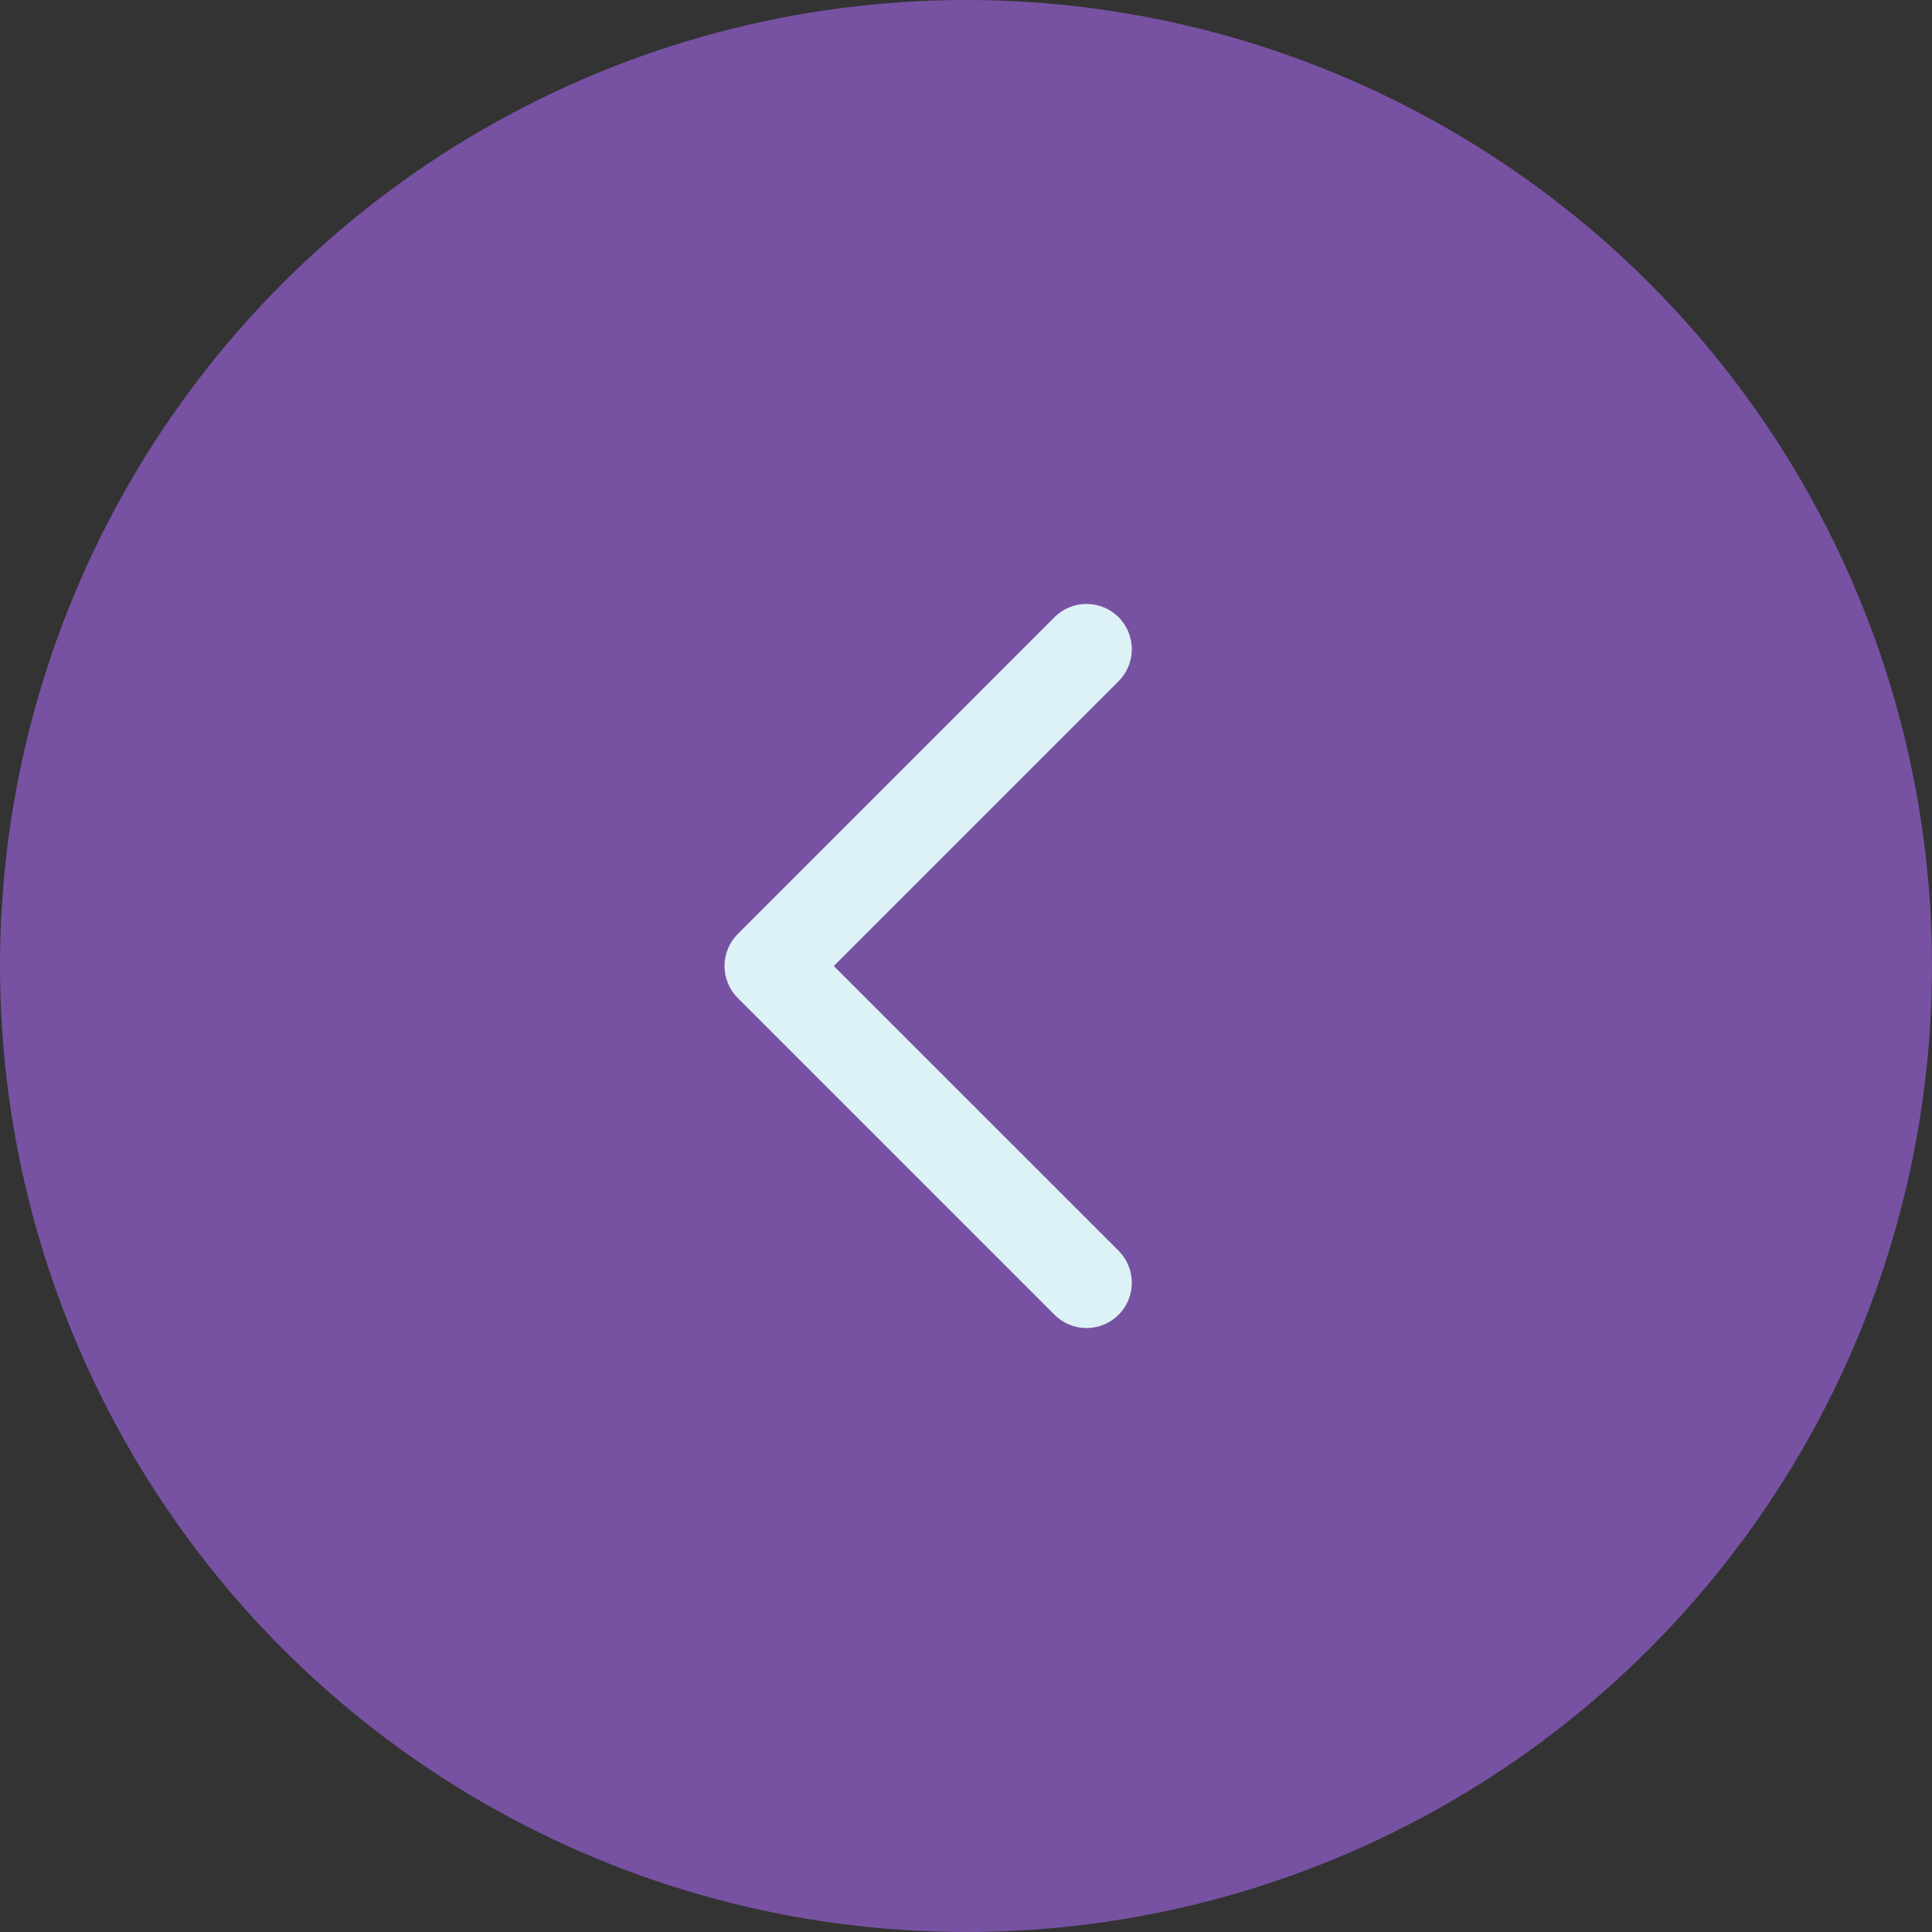
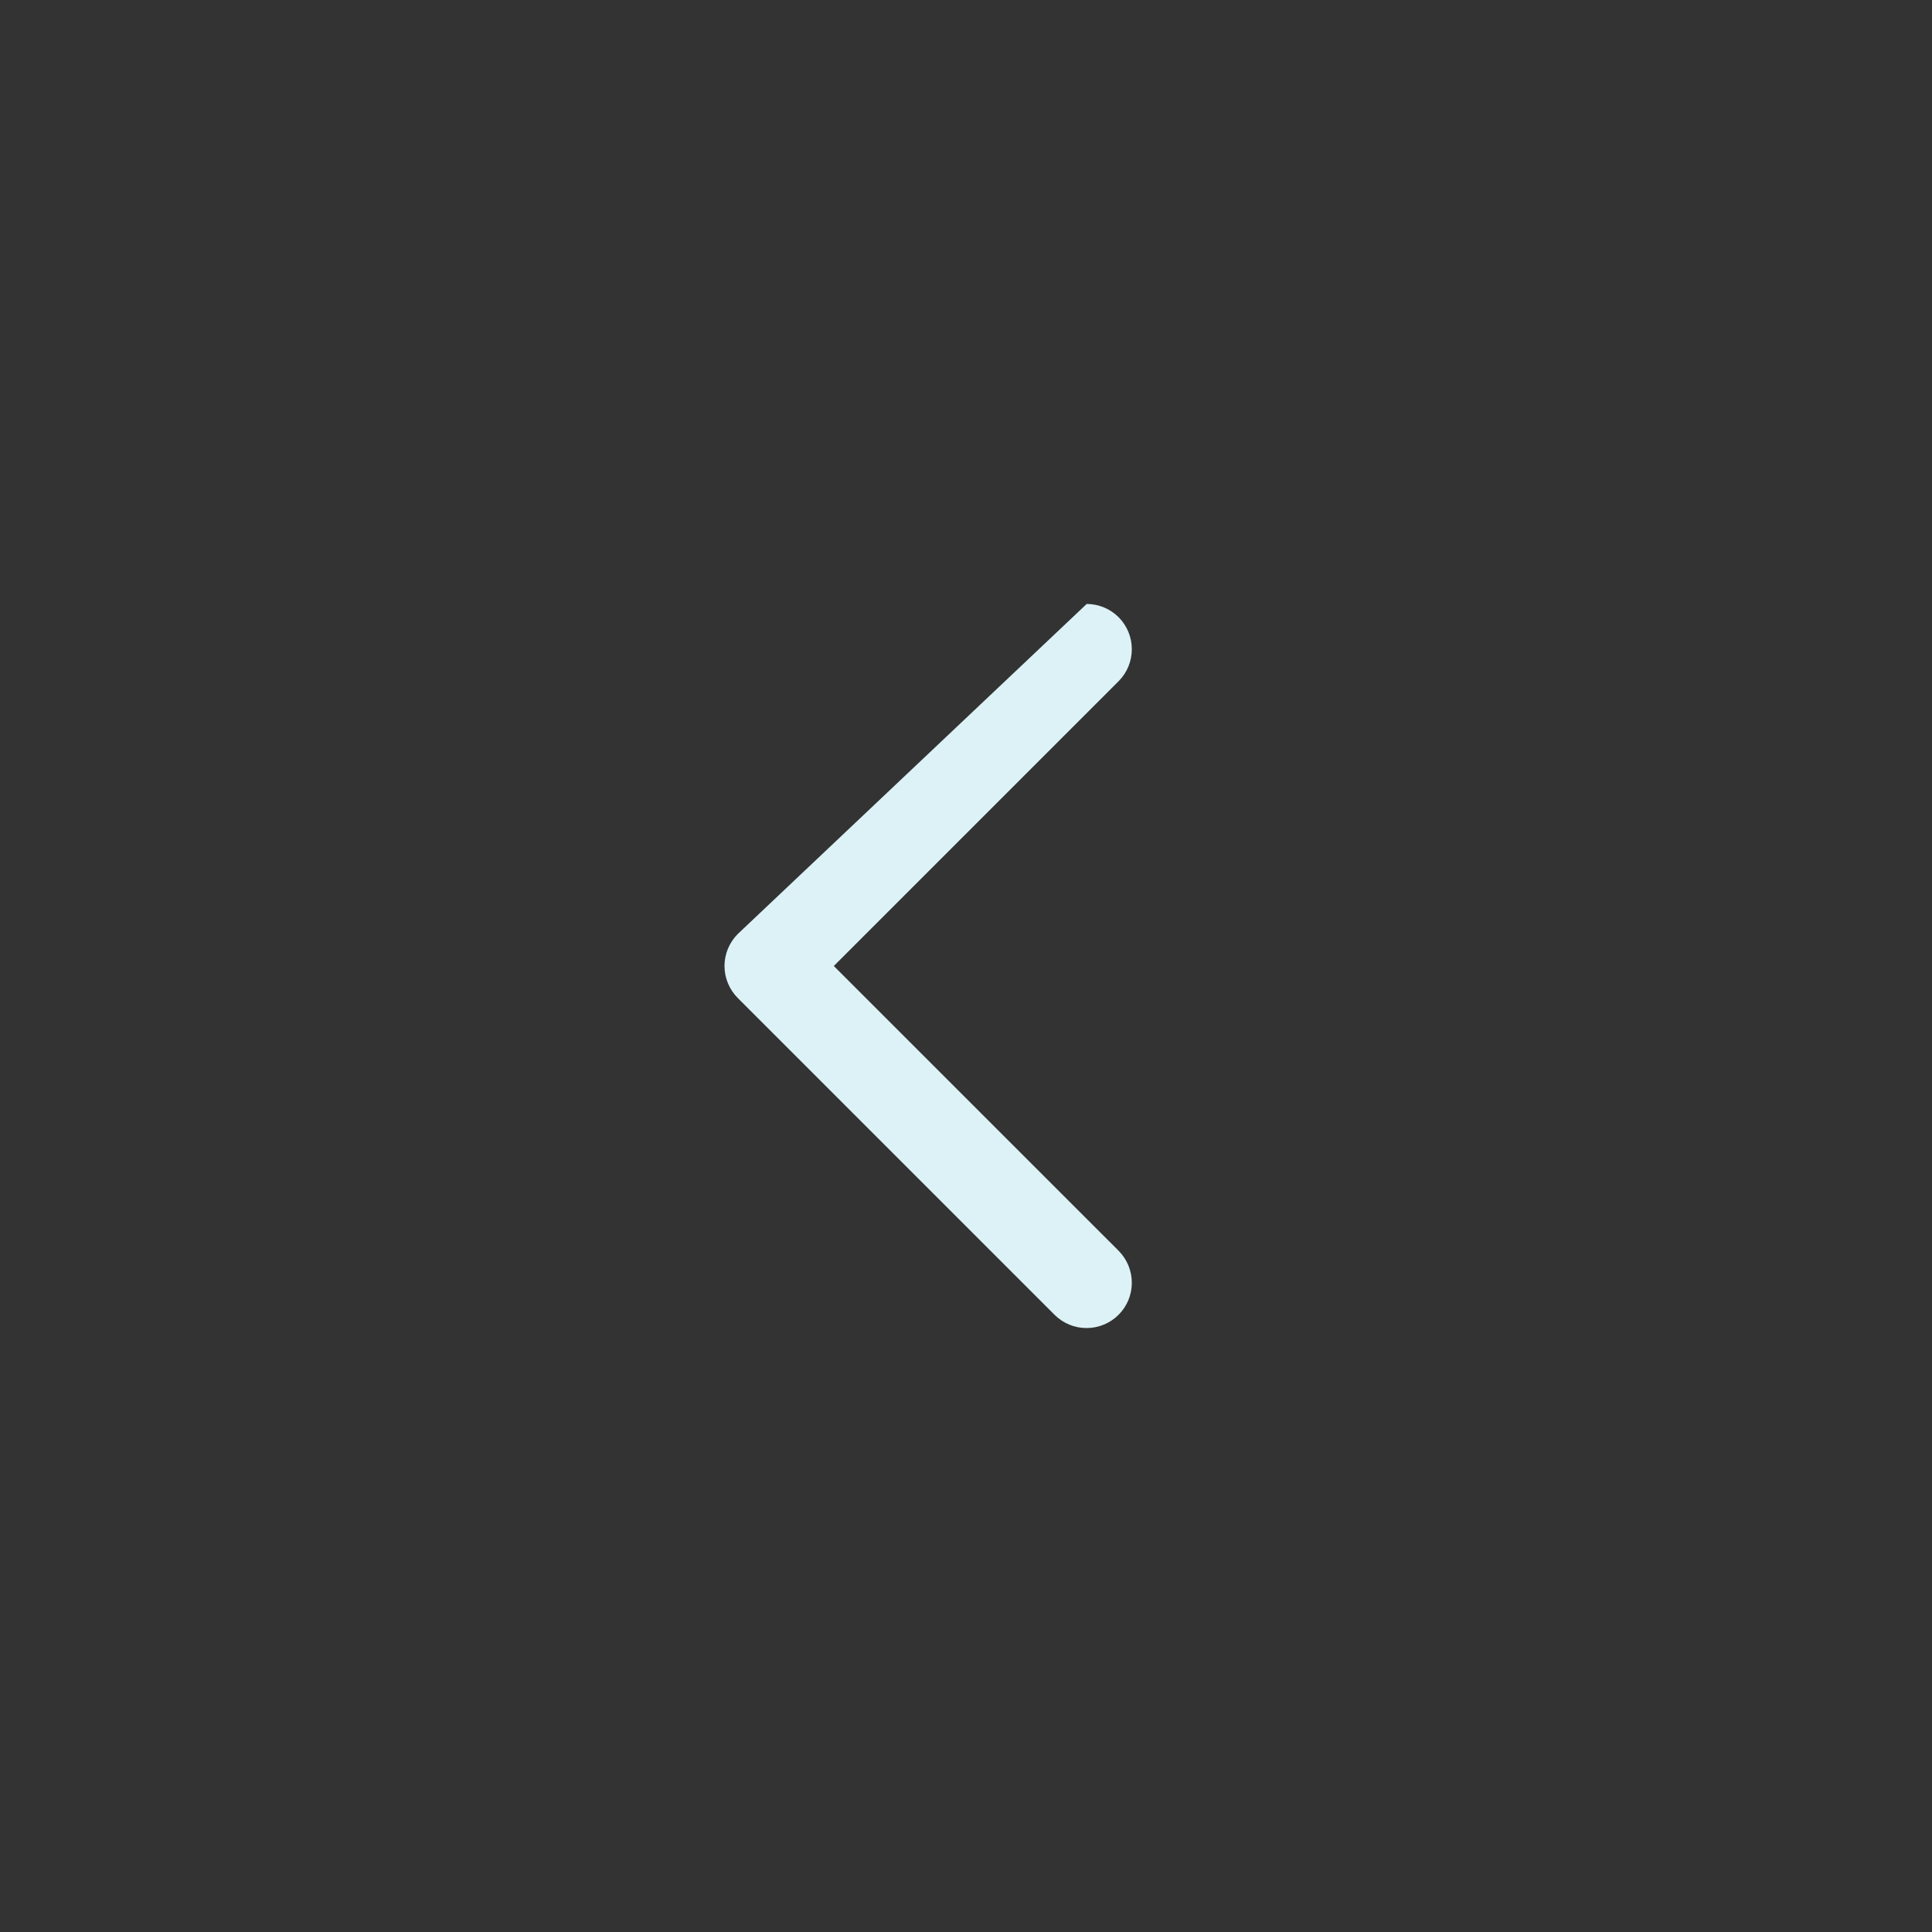
<svg xmlns="http://www.w3.org/2000/svg" width="40" height="40" viewBox="0 0 40 40" fill="none">
  <rect x="0" y="0" width="40" height="40" fill="#333333" stroke="none" />
-   <circle cx="20" cy="20" r="20" fill="#7752A2" />
-   <path d="M23.163 25.899L17.263 20L23.163 14.1C23.337 13.924 23.434 13.686 23.433 13.439C23.433 13.191 23.334 12.954 23.159 12.778C22.984 12.603 22.747 12.505 22.499 12.504C22.251 12.503 22.013 12.6 21.837 12.774L15.275 19.337C15.099 19.513 15 19.751 15 20C15 20.248 15.099 20.487 15.275 20.663L21.837 27.225C22.013 27.399 22.251 27.497 22.499 27.496C22.747 27.495 22.984 27.396 23.159 27.221C23.334 27.046 23.433 26.809 23.433 26.561C23.434 26.314 23.337 26.076 23.163 25.899Z" fill="#DCF2F6" />
+   <path d="M23.163 25.899L17.263 20L23.163 14.1C23.337 13.924 23.434 13.686 23.433 13.439C23.433 13.191 23.334 12.954 23.159 12.778C22.984 12.603 22.747 12.505 22.499 12.504L15.275 19.337C15.099 19.513 15 19.751 15 20C15 20.248 15.099 20.487 15.275 20.663L21.837 27.225C22.013 27.399 22.251 27.497 22.499 27.496C22.747 27.495 22.984 27.396 23.159 27.221C23.334 27.046 23.433 26.809 23.433 26.561C23.434 26.314 23.337 26.076 23.163 25.899Z" fill="#DCF2F6" />
</svg>